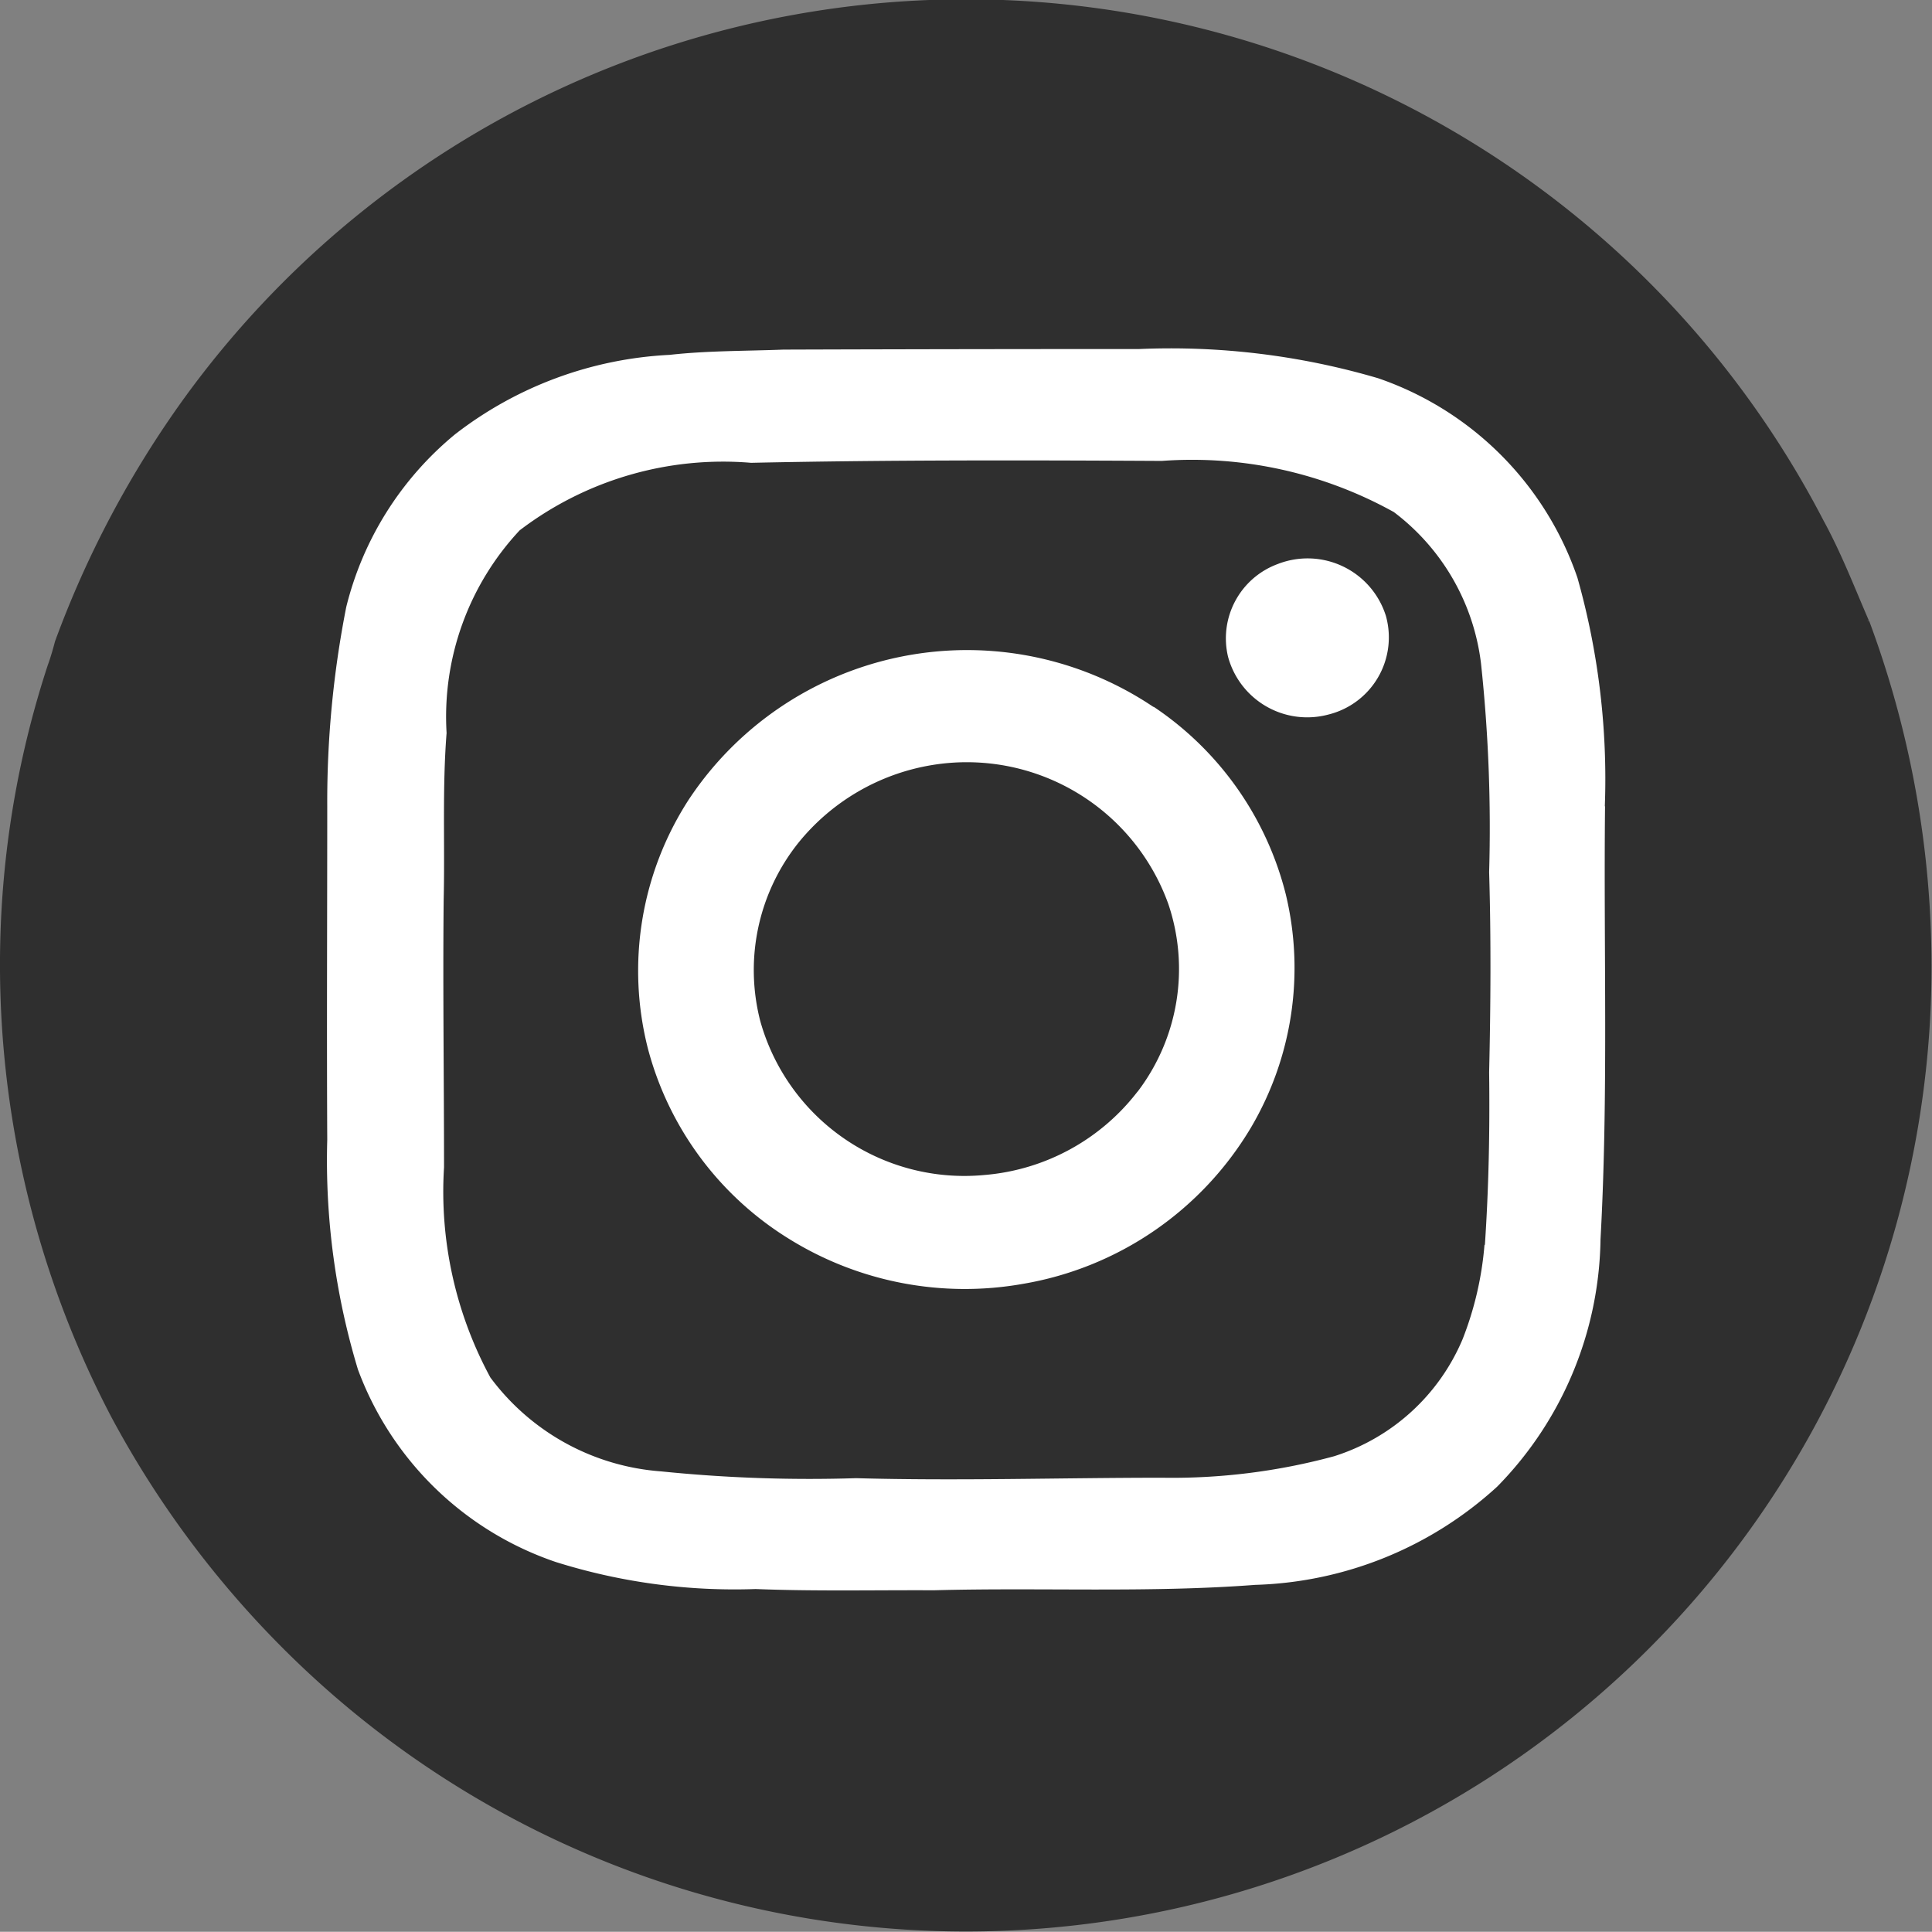
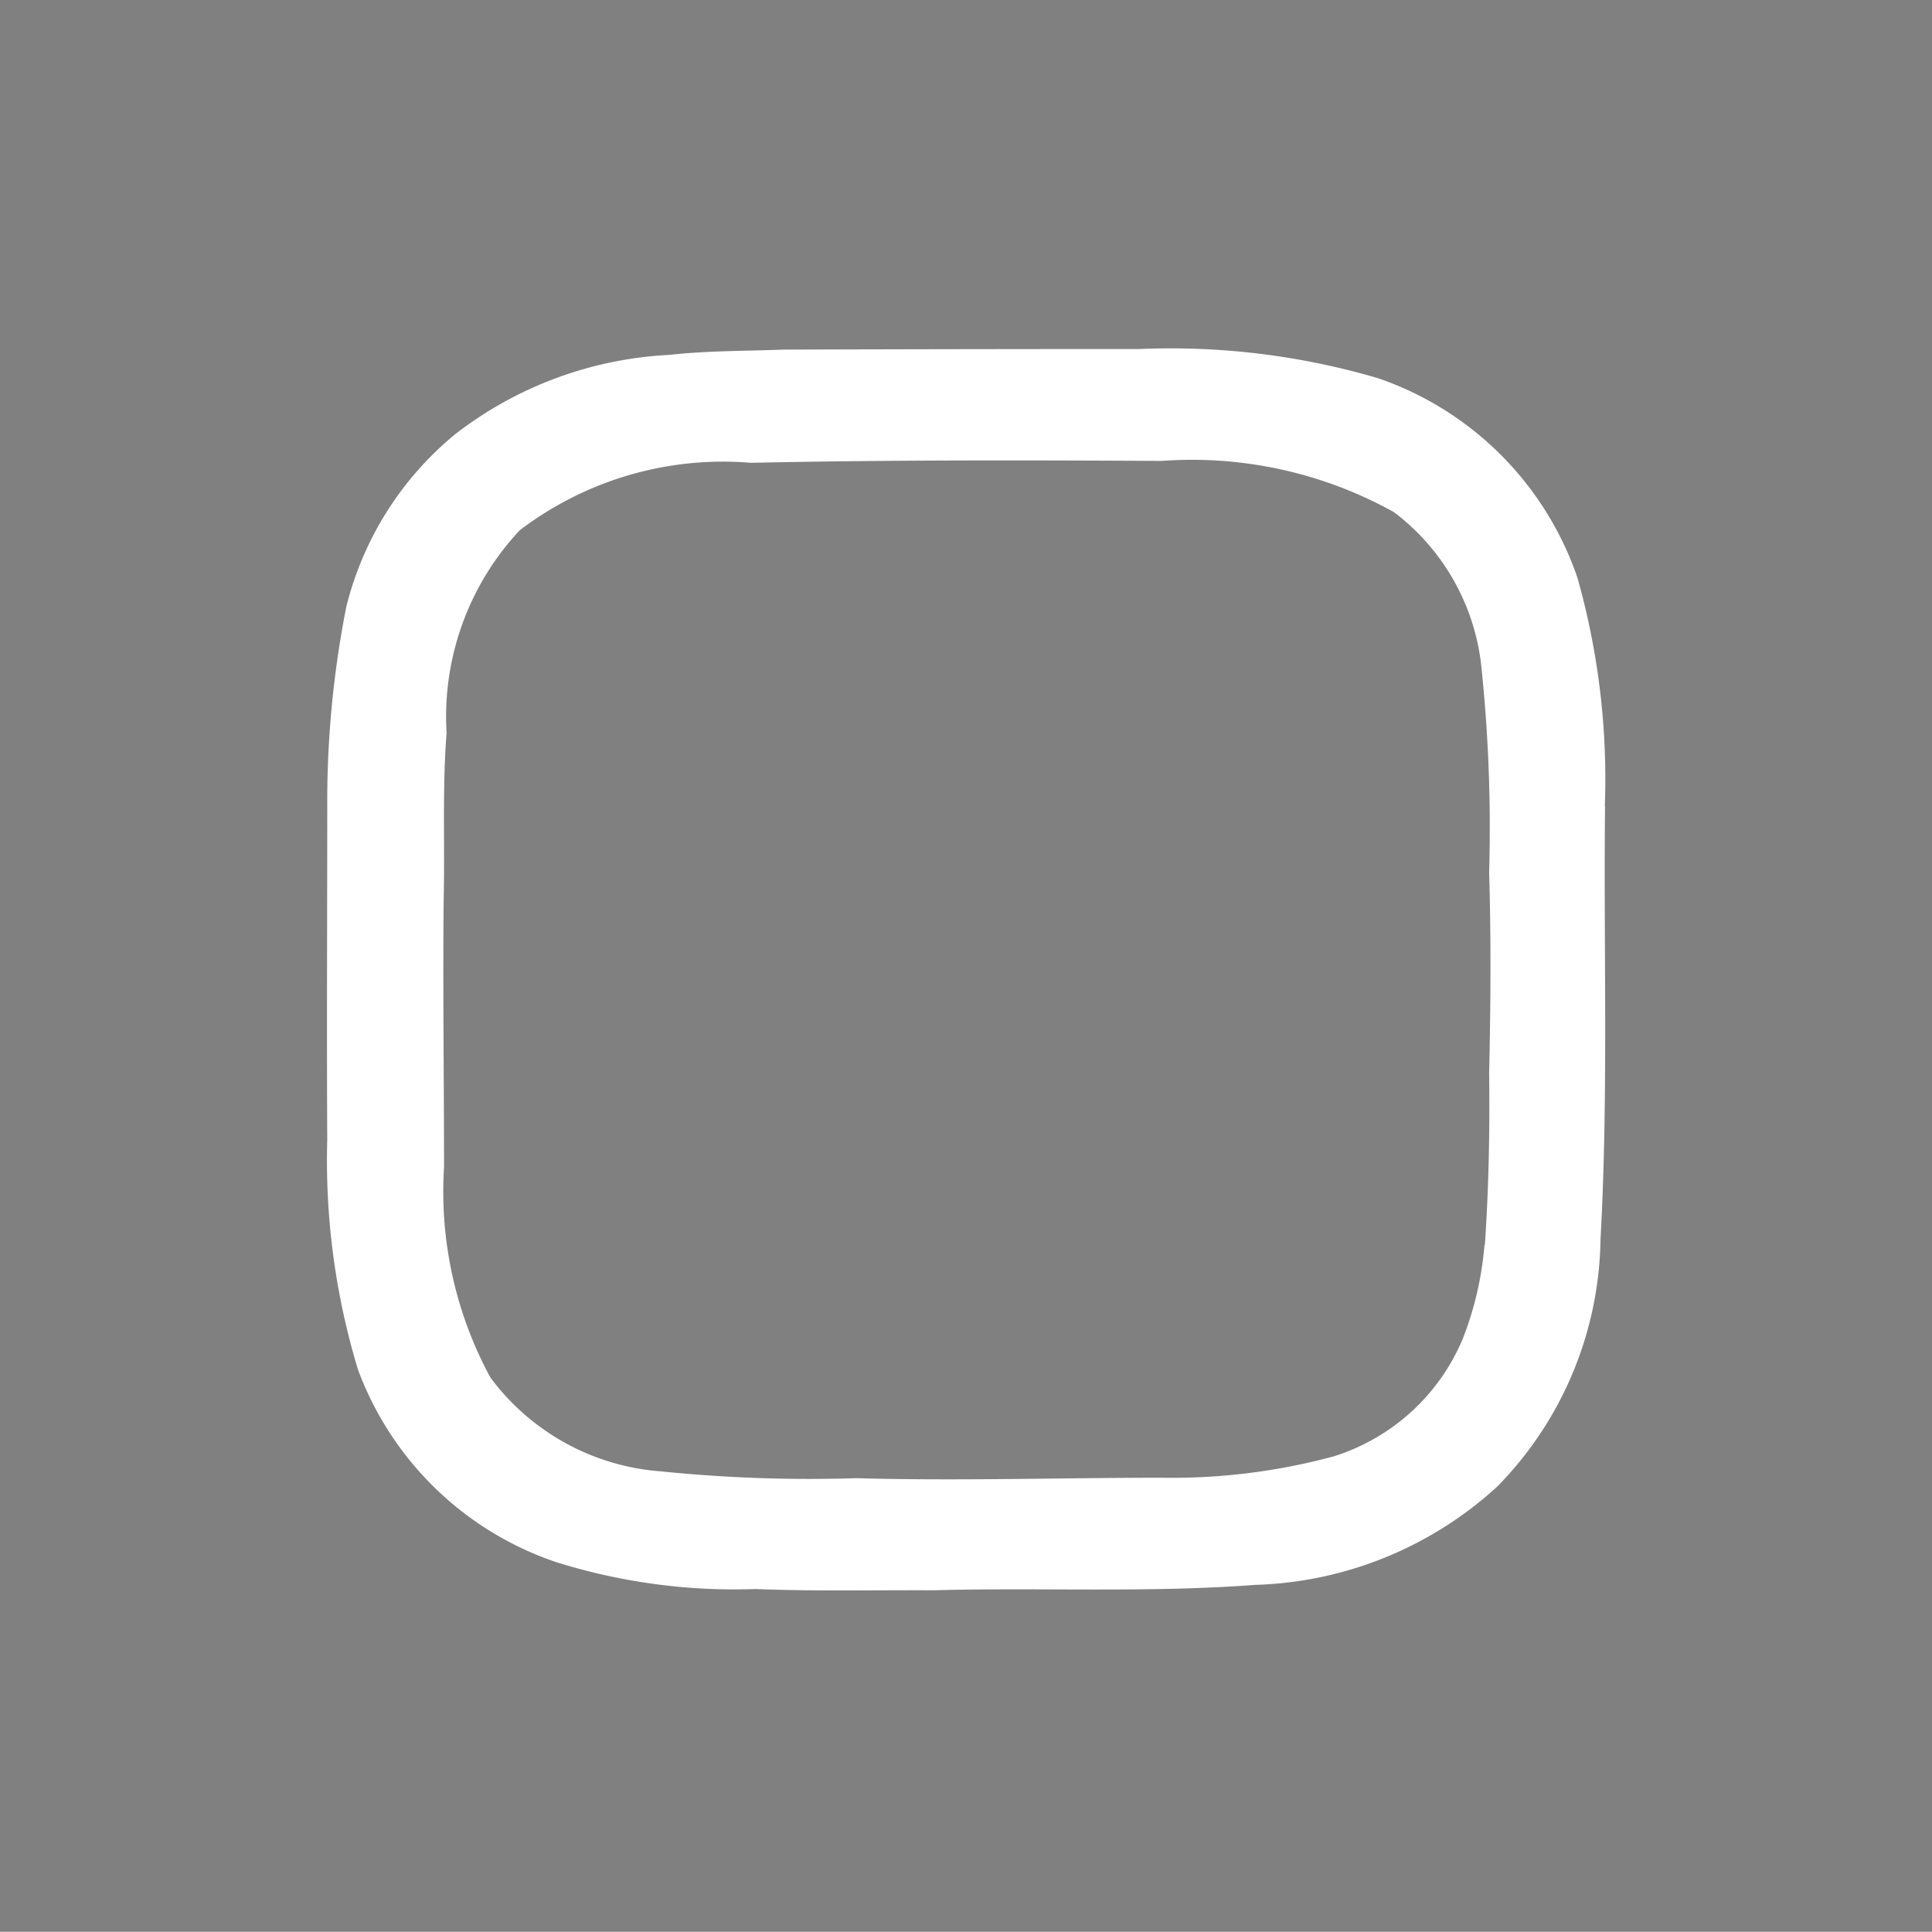
<svg xmlns="http://www.w3.org/2000/svg" width="26.437" height="26.434" viewBox="0 0 26.437 26.434">
  <rect x="0" y="0" width="26.437" height="26.434" fill="#808080" stroke="none" />
  <g id="icon_instagram_bk" transform="translate(-35.331 0)">
-     <path id="パス_1568" data-name="パス 1568" d="M282.877,8.5l-.034,0,.026-.006c-.2-.462-.381-.932-.623-1.374a13.216,13.216,0,0,0-22.433-1.668,13.8,13.8,0,0,0-1.765,3.324c-.029.111-.061.221-.1.328a13.132,13.132,0,0,0-.644,3.6,13.34,13.34,0,0,0,1.517,6.691,13.472,13.472,0,0,0,2.541,3.351,13.211,13.211,0,0,0,20.745-3.191h0a13.223,13.223,0,0,0,1.61-5.848,13.553,13.553,0,0,0-.845-5.211" transform="translate(-221.964)" fill="#2f2f2f" />
    <path id="パス_1569" data-name="パス 1569" d="M307.365,41.034a10.123,10.123,0,0,0-.375-3.129,4.388,4.388,0,0,0-2.726-2.729,10.057,10.057,0,0,0-3.269-.4q-2.436,0-4.871.008c-.52.02-1.04.014-1.558.072a5.21,5.21,0,0,0-2.933,1.086,4.439,4.439,0,0,0-1.49,2.364,13.751,13.751,0,0,0-.26,2.725c0,1.522-.008,3.044,0,4.566a9.863,9.863,0,0,0,.42,3.143,4.39,4.39,0,0,0,2.707,2.634,8.159,8.159,0,0,0,2.735.37c.812.032,1.624.013,2.436.017,1.465-.04,2.934.037,4.4-.074a5.125,5.125,0,0,0,3.311-1.344,4.926,4.926,0,0,0,1.414-3.384c.109-1.973.041-3.951.062-5.927m-1.65,6.006a4.517,4.517,0,0,1-.3,1.289,2.833,2.833,0,0,1-1.758,1.6,8.466,8.466,0,0,1-2.351.294c-1.4,0-2.792.045-4.189.006a20.051,20.051,0,0,1-2.669-.093,3.2,3.2,0,0,1-2.336-1.285,5.337,5.337,0,0,1-.634-2.875c0-1.219-.017-2.438-.005-3.657.018-.762-.02-1.526.04-2.287a3.734,3.734,0,0,1,1-2.773,4.593,4.593,0,0,1,3.167-.924c1.873-.04,3.746-.036,5.62-.026a5.688,5.688,0,0,1,3.175.7,3.052,3.052,0,0,1,1.193,2.074,21.1,21.1,0,0,1,.111,2.853c.027.913.021,1.827,0,2.74.01.786-.005,1.572-.058,2.357" transform="translate(-250.074 -30)" fill="#fff" />
-     <path id="パス_1570" data-name="パス 1570" d="M380.133,55.679a1.084,1.084,0,0,0-.675,1.266,1.122,1.122,0,0,0,1.376.791,1.088,1.088,0,0,0,.784-1.35,1.123,1.123,0,0,0-1.485-.707" transform="translate(-327.323 -47.959)" fill="#fff" />
-     <path id="パス_1571" data-name="パス 1571" d="M327.934,65.57a4.568,4.568,0,0,0-6.361,1.27,4.308,4.308,0,0,0-.556,3.409,4.368,4.368,0,0,0,1.931,2.6,4.558,4.558,0,0,0,3.2.615,4.506,4.506,0,0,0,3.12-2.139,4.3,4.3,0,0,0,.476-3.193,4.366,4.366,0,0,0-1.808-2.565m-.22,5.266a2.947,2.947,0,0,1-2.092,1.141,2.9,2.9,0,0,1-3.069-2.1,2.789,2.789,0,0,1,.523-2.449,2.971,2.971,0,0,1,1.819-1.059,2.93,2.93,0,0,1,3.24,1.9,2.772,2.772,0,0,1-.421,2.569" transform="translate(-276.819 -55.896)" fill="#fff" />
  </g>
</svg>